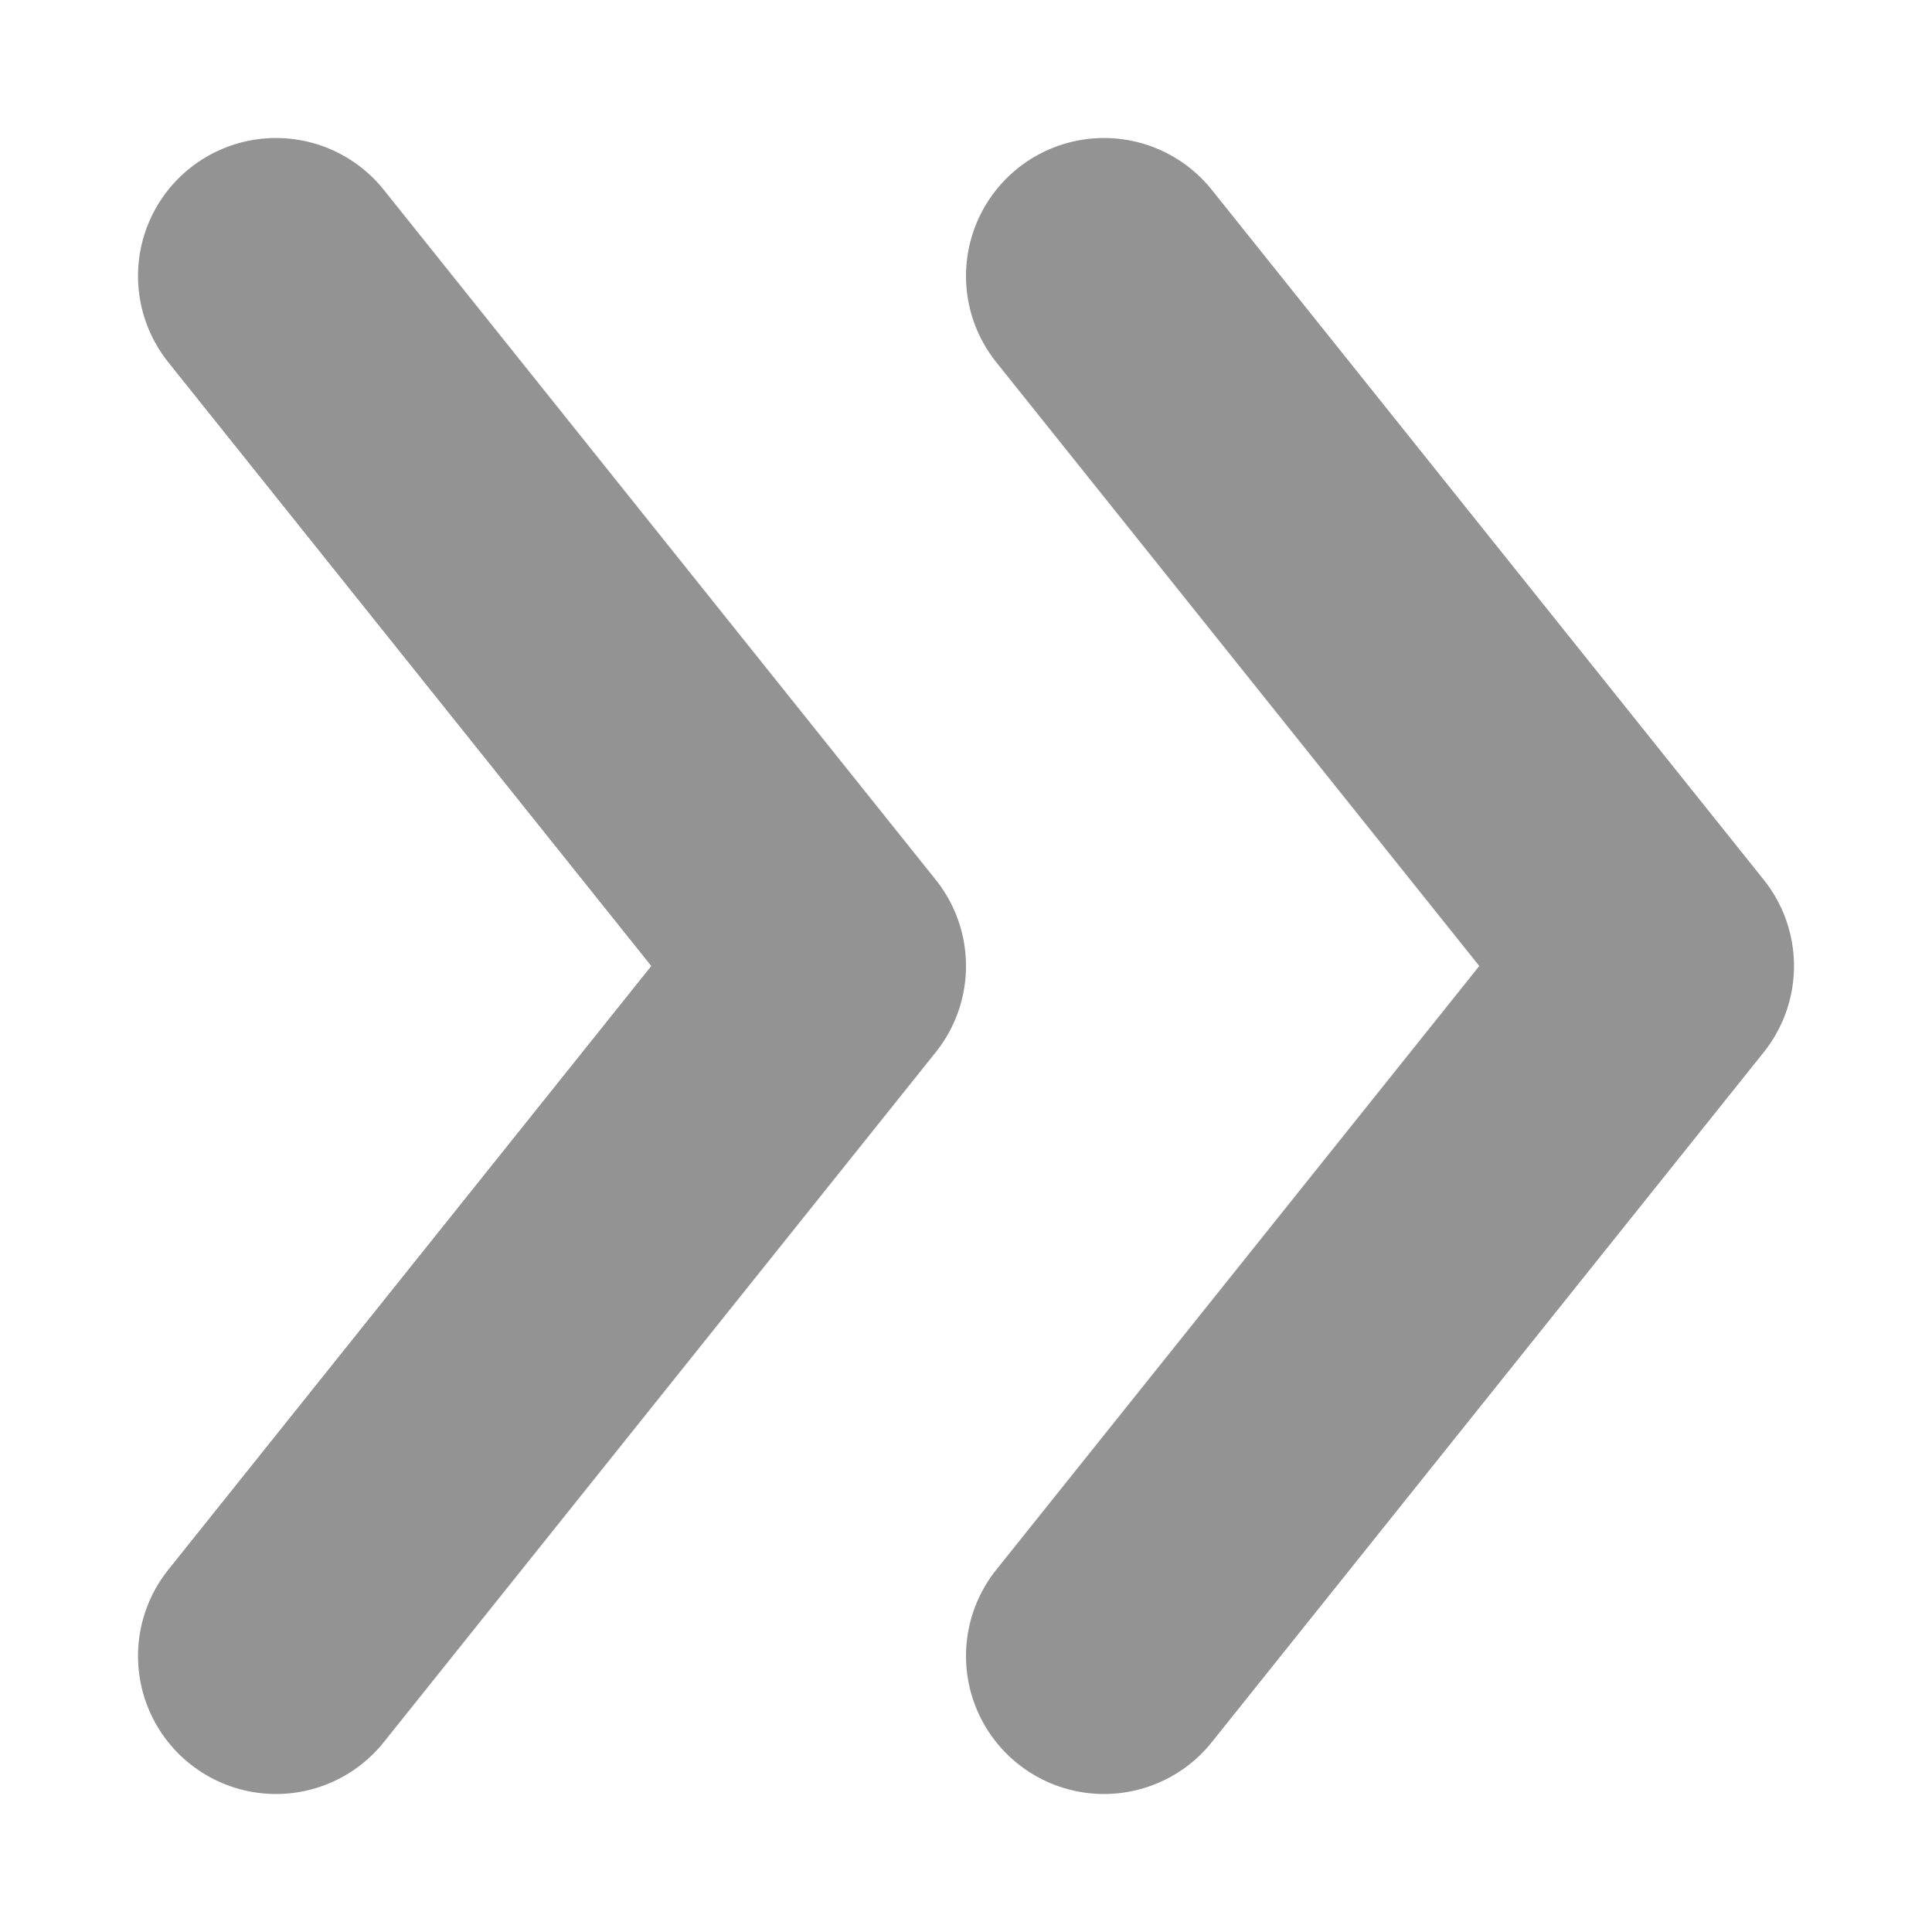
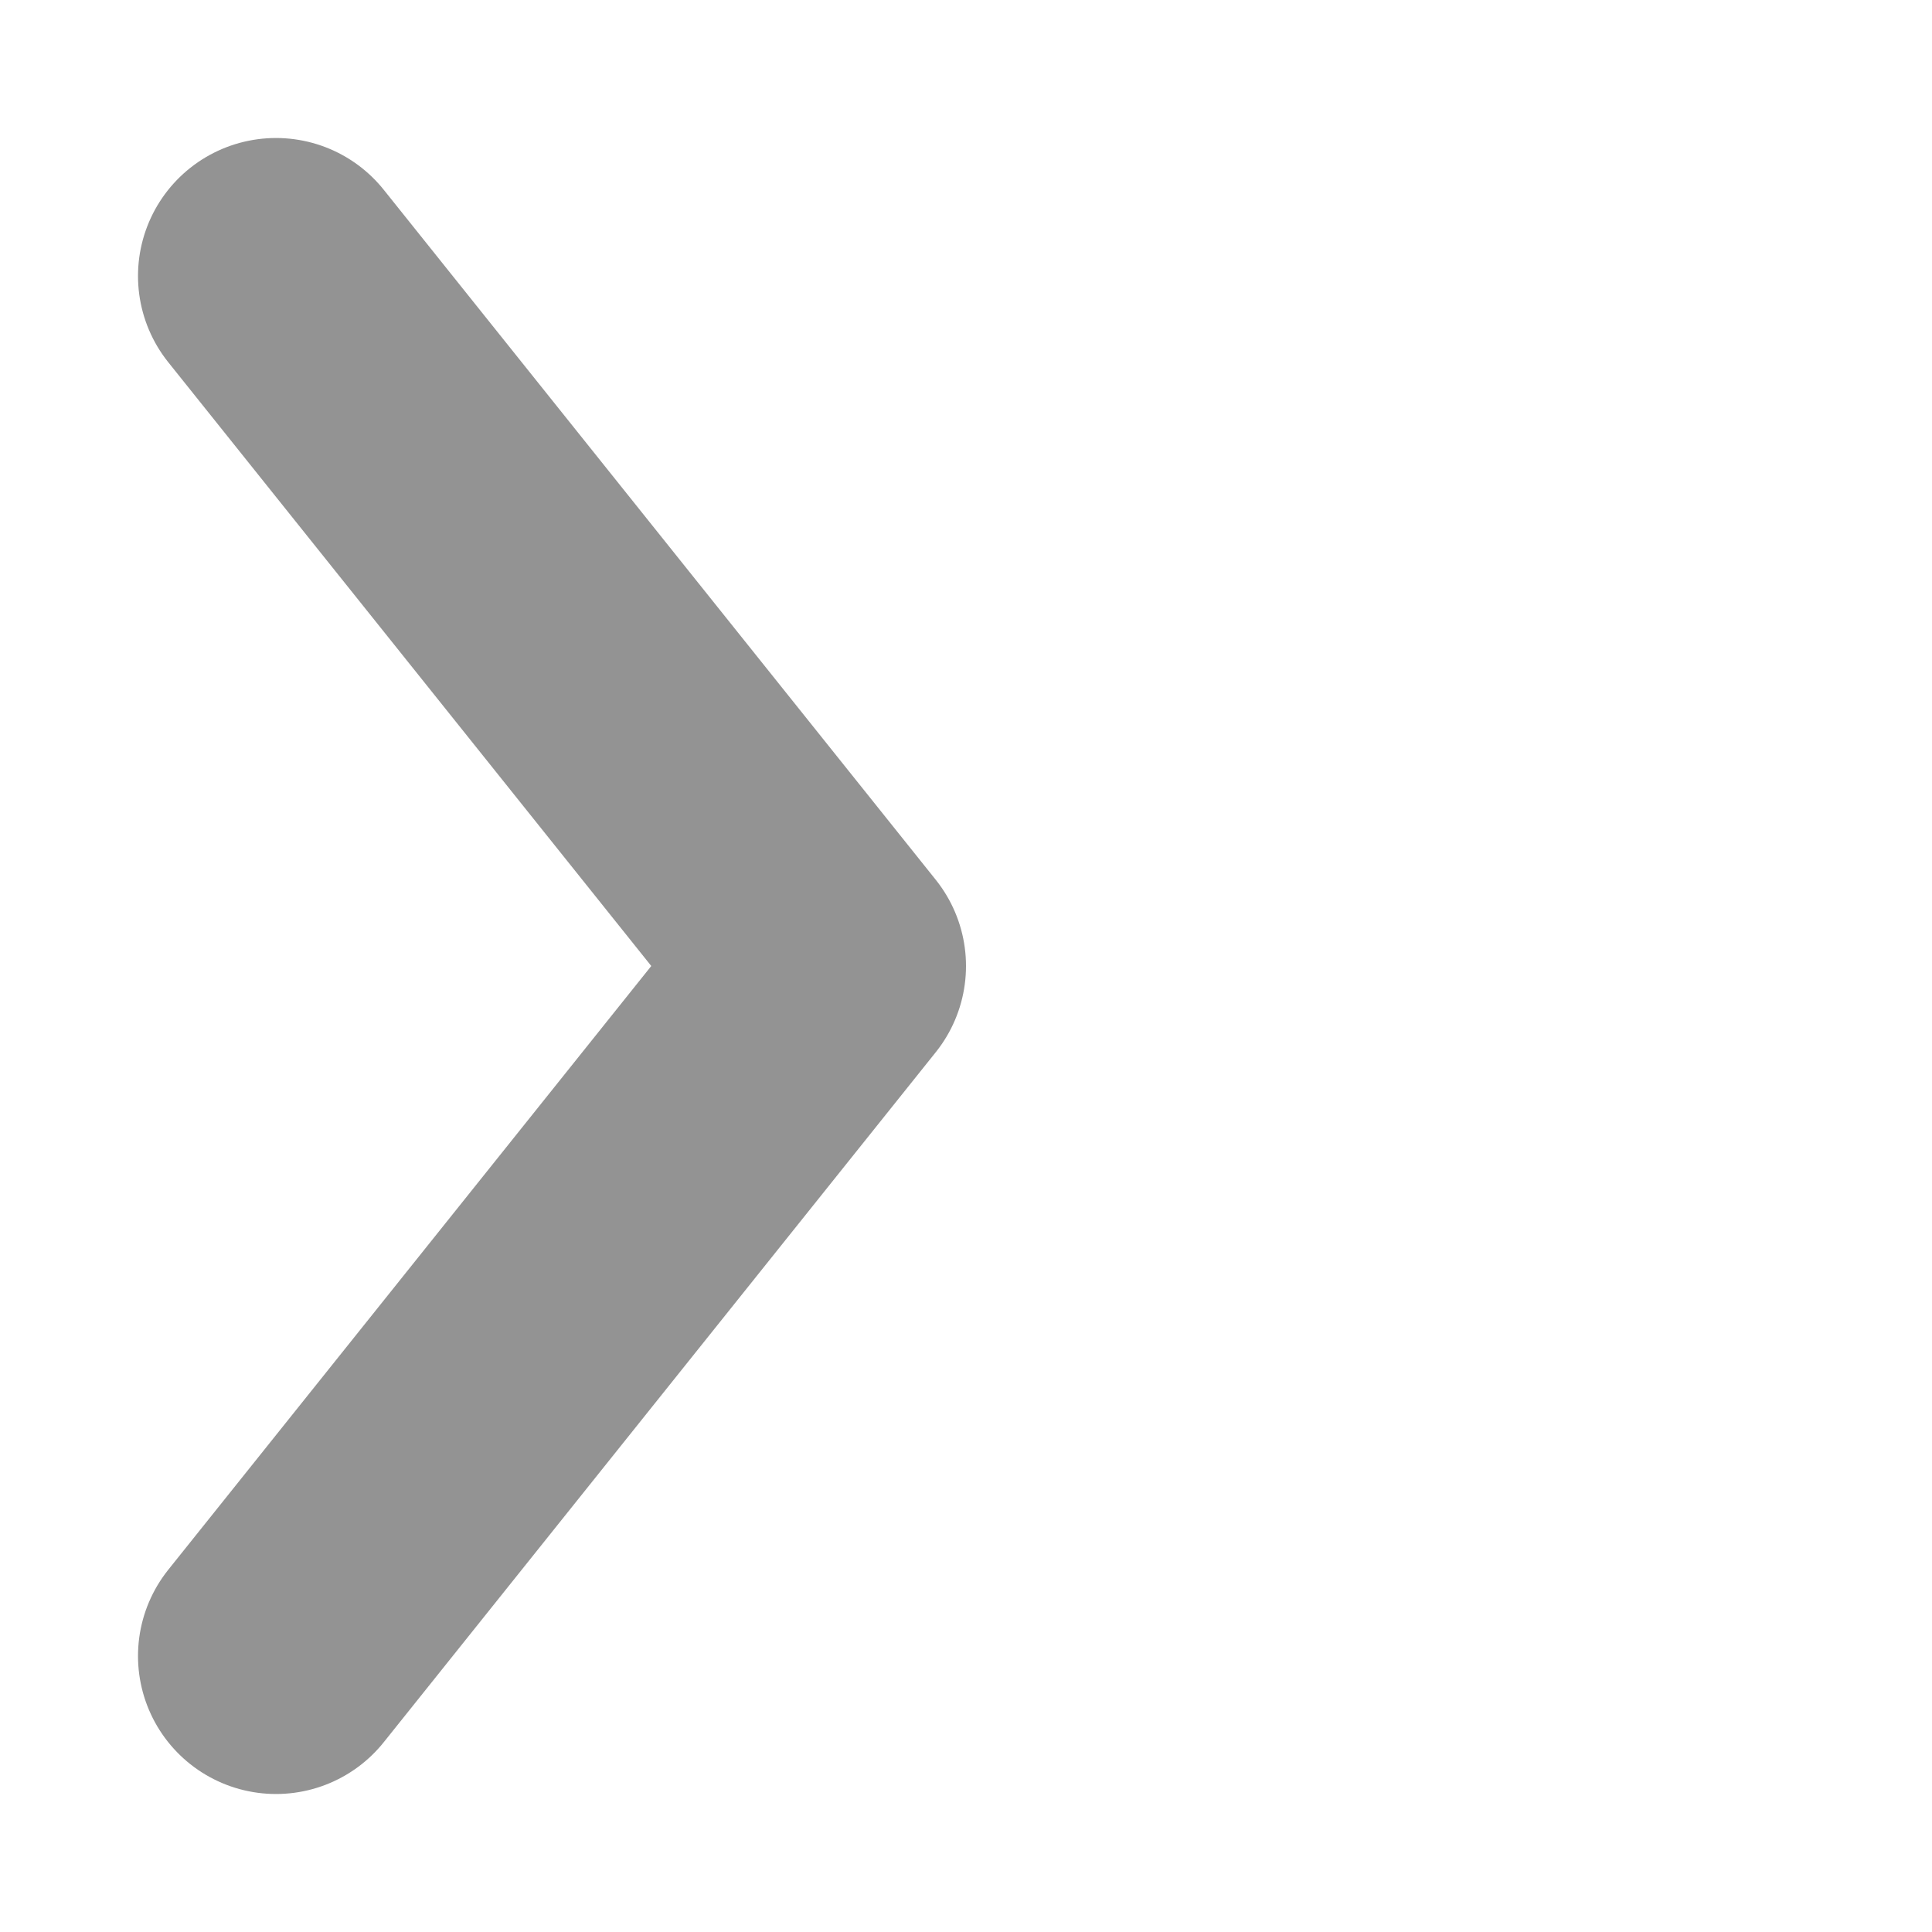
<svg xmlns="http://www.w3.org/2000/svg" width="7" height="7" viewBox="0 0 7 7" fill="none">
-   <path d="M4 6L6 3.5L4 1" stroke="#939393" stroke-linecap="round" stroke-linejoin="round" />
  <path d="M1 6L3 3.5L1 1" stroke="#939393" stroke-linecap="round" stroke-linejoin="round" />
</svg>